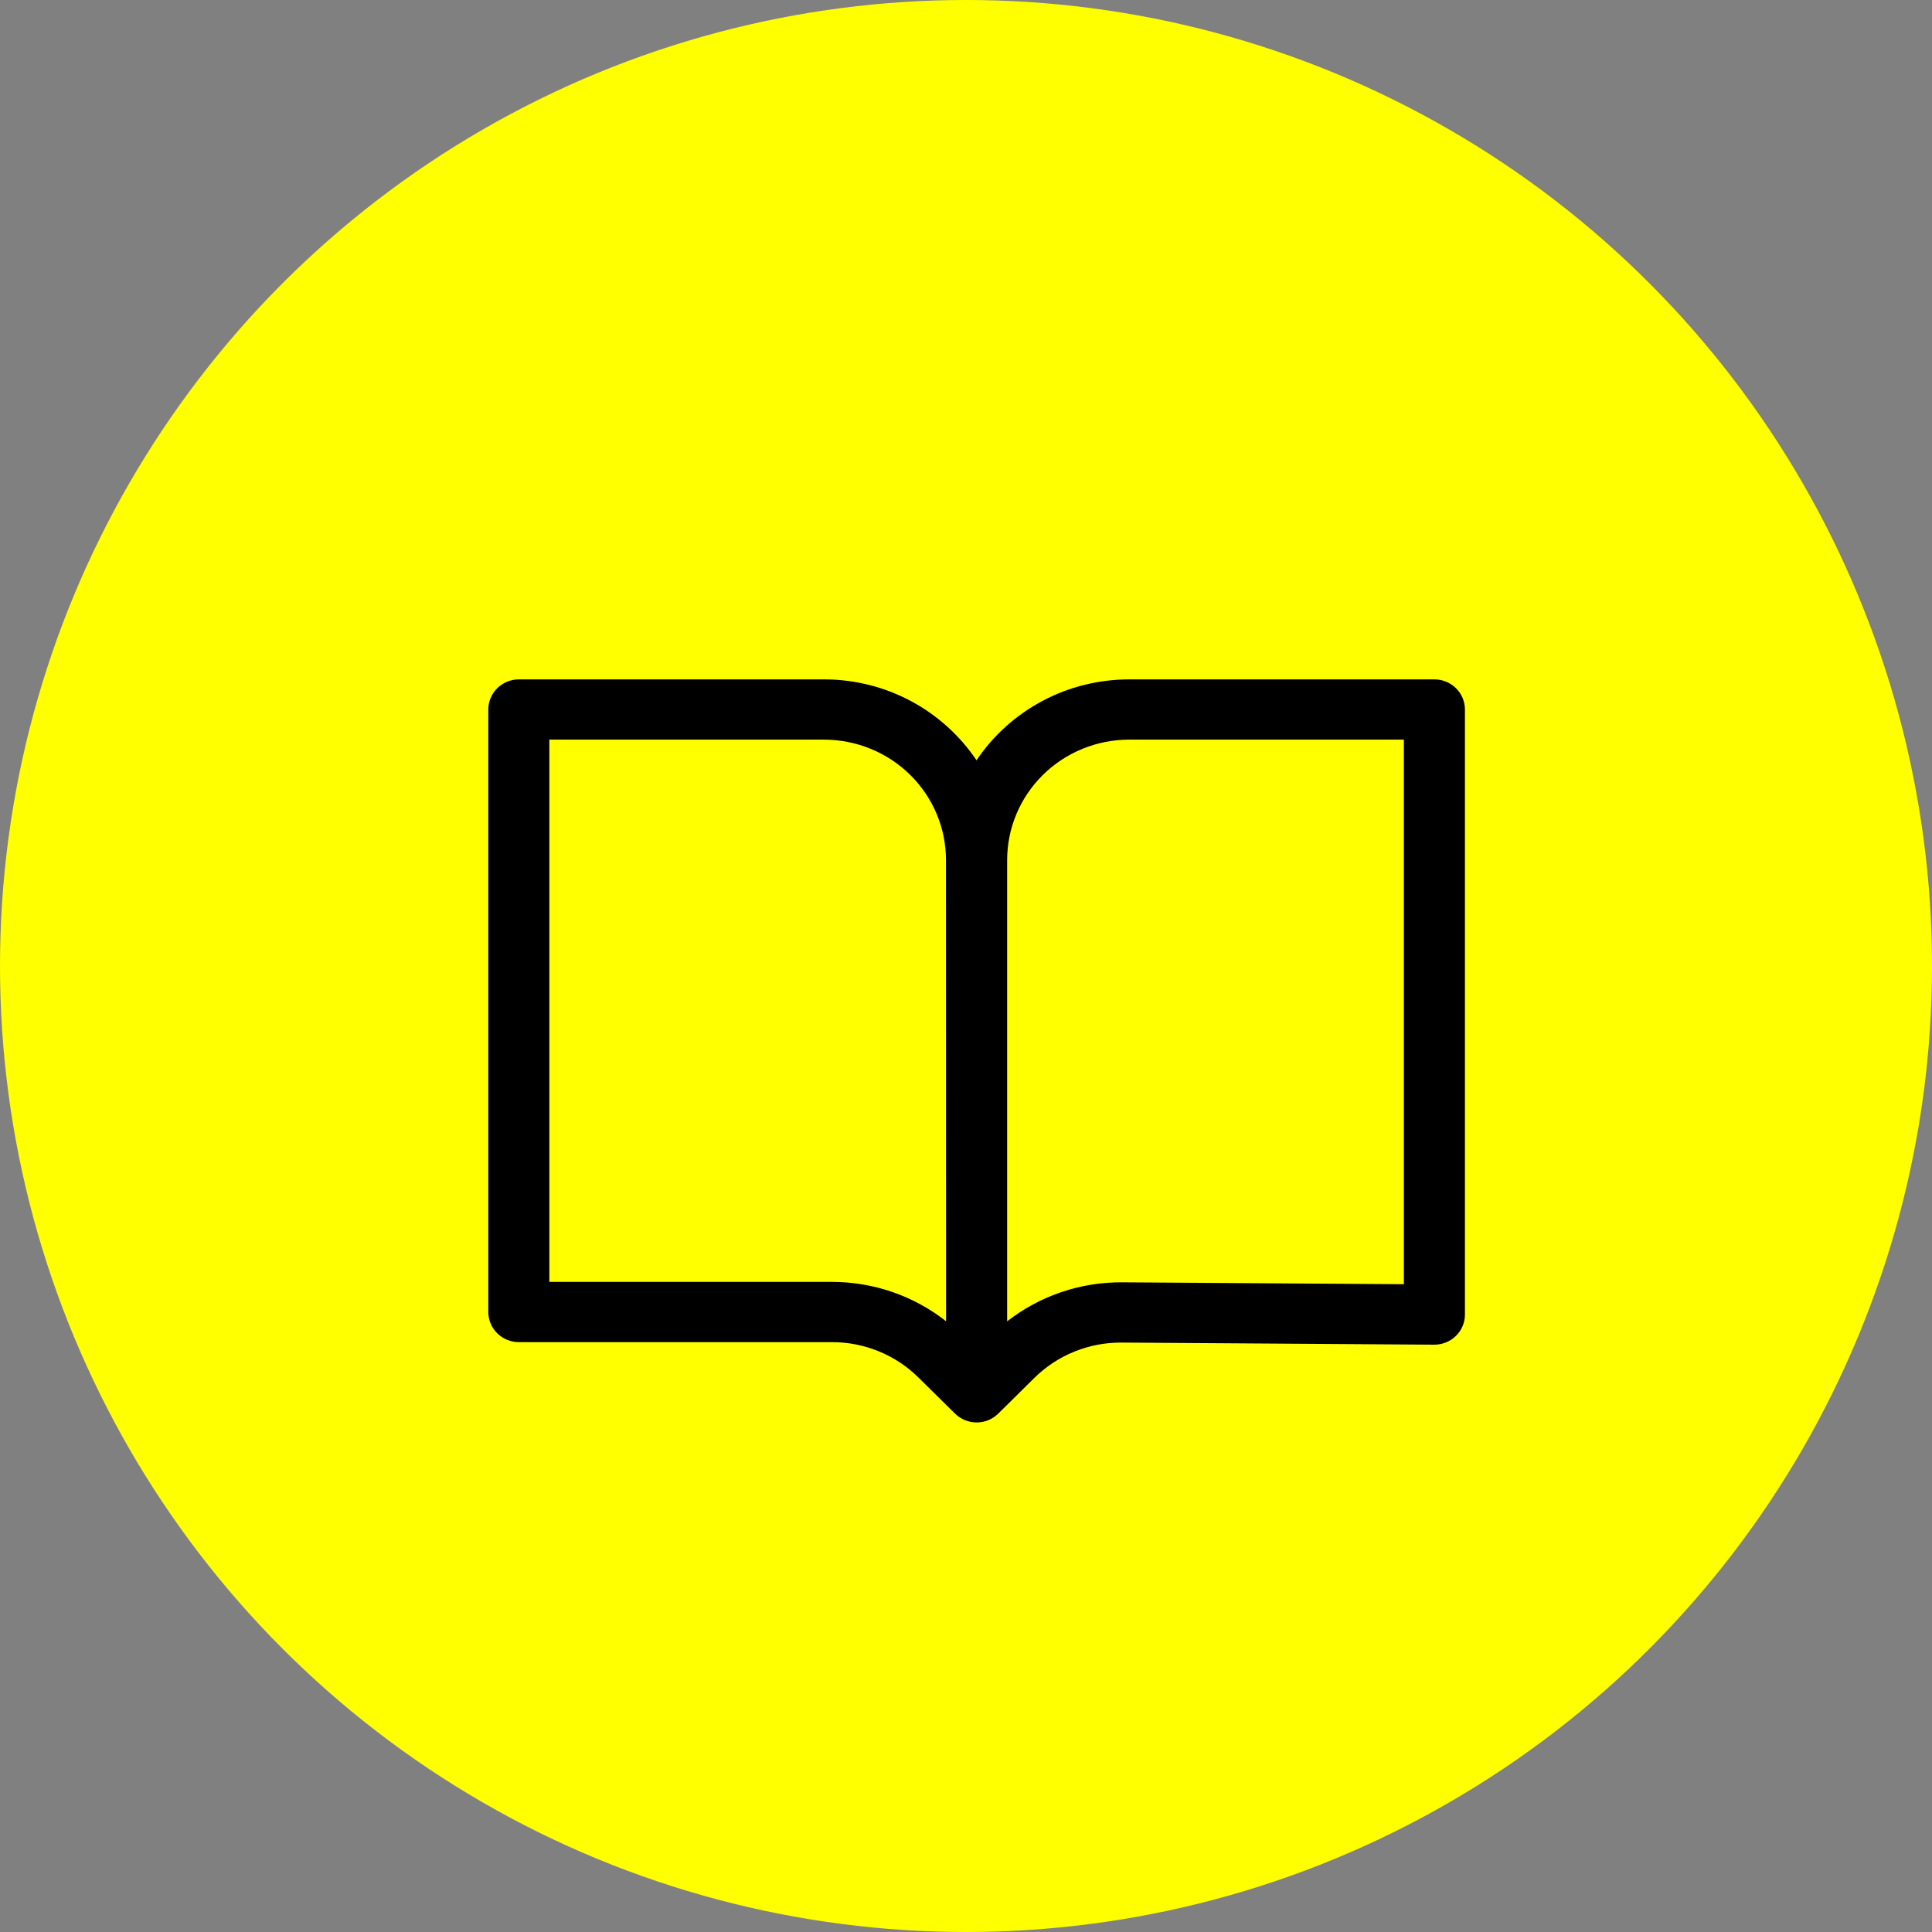
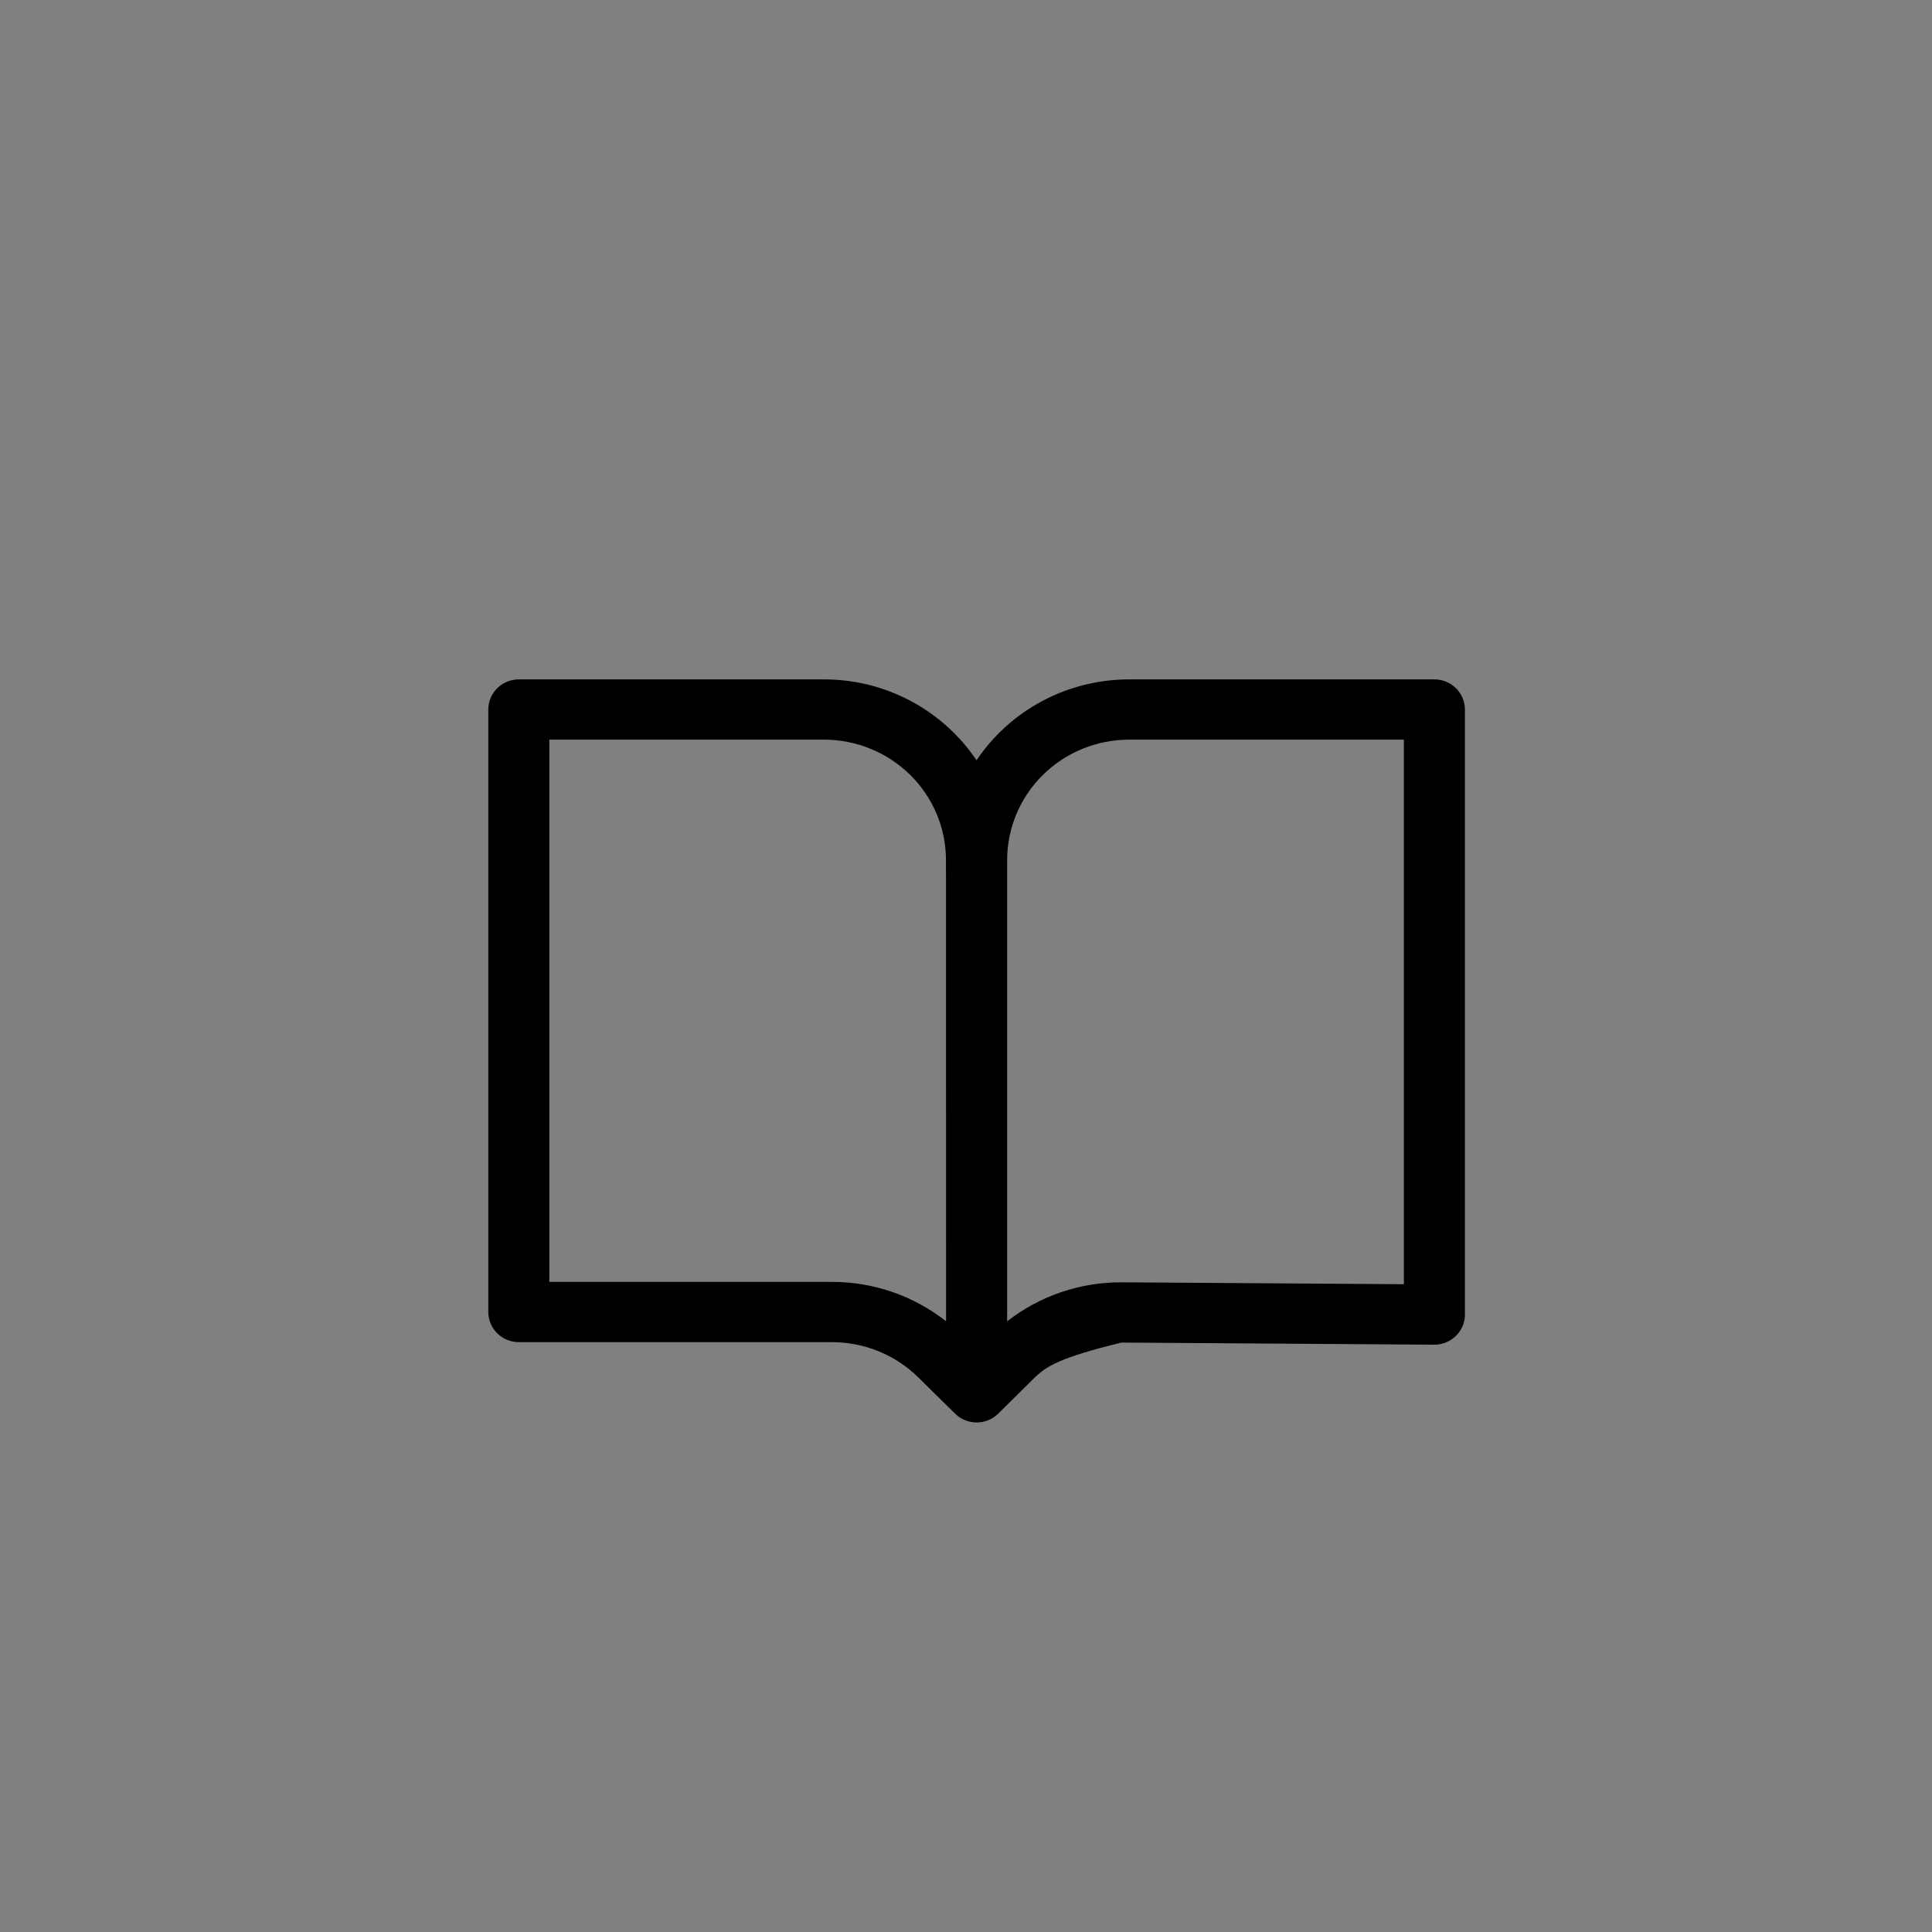
<svg xmlns="http://www.w3.org/2000/svg" width="91" height="91" viewBox="0 0 91 91" fill="none">
  <rect x="0" y="0" width="91" height="91" fill="#808080" stroke="none" />
-   <circle cx="45.5" cy="45.5" r="45.5" fill="#FFFF00" />
-   <path d="M23 33.419C23 33.043 23.151 32.682 23.421 32.416C23.691 32.15 24.056 32 24.438 32H38.807C41.808 32 44.451 33.514 45.996 35.81C46.783 34.639 47.852 33.677 49.106 33.012C50.361 32.347 51.763 32 53.188 32H67.562C67.944 32 68.309 32.15 68.579 32.416C68.849 32.682 69 33.043 69 33.419V47.668V61.917C69 62.104 68.963 62.289 68.89 62.462C68.817 62.635 68.71 62.792 68.576 62.923C68.441 63.055 68.281 63.16 68.106 63.23C67.93 63.301 67.743 63.337 67.553 63.336L52.829 63.237C52.067 63.232 51.312 63.376 50.608 63.661C49.903 63.946 49.262 64.367 48.724 64.898L47.018 66.584C46.884 66.716 46.726 66.82 46.551 66.892C46.377 66.963 46.19 67 46.001 67C45.812 67 45.625 66.963 45.451 66.892C45.276 66.82 45.118 66.716 44.984 66.584L43.255 64.879C42.177 63.815 40.715 63.217 39.19 63.217H24.438C24.056 63.217 23.691 63.067 23.421 62.801C23.151 62.535 23 62.174 23 61.798V33.419ZM47.438 62.236C48.977 61.034 50.885 60.386 52.848 60.399L66.125 60.488V34.838H53.188C51.663 34.838 50.2 35.436 49.122 36.5C48.043 37.565 47.438 39.008 47.438 40.514V62.236ZM44.557 40.508C44.555 39.004 43.949 37.561 42.871 36.498C41.792 35.435 40.331 34.838 38.807 34.838H25.875V60.379H39.19C41.141 60.379 43.035 61.033 44.562 62.233L44.557 40.508Z" fill="black" />
+   <path d="M23 33.419C23 33.043 23.151 32.682 23.421 32.416C23.691 32.15 24.056 32 24.438 32H38.807C41.808 32 44.451 33.514 45.996 35.81C46.783 34.639 47.852 33.677 49.106 33.012C50.361 32.347 51.763 32 53.188 32H67.562C67.944 32 68.309 32.15 68.579 32.416C68.849 32.682 69 33.043 69 33.419V47.668V61.917C69 62.104 68.963 62.289 68.89 62.462C68.817 62.635 68.71 62.792 68.576 62.923C68.441 63.055 68.281 63.16 68.106 63.23C67.93 63.301 67.743 63.337 67.553 63.336L52.829 63.237C49.903 63.946 49.262 64.367 48.724 64.898L47.018 66.584C46.884 66.716 46.726 66.82 46.551 66.892C46.377 66.963 46.19 67 46.001 67C45.812 67 45.625 66.963 45.451 66.892C45.276 66.82 45.118 66.716 44.984 66.584L43.255 64.879C42.177 63.815 40.715 63.217 39.19 63.217H24.438C24.056 63.217 23.691 63.067 23.421 62.801C23.151 62.535 23 62.174 23 61.798V33.419ZM47.438 62.236C48.977 61.034 50.885 60.386 52.848 60.399L66.125 60.488V34.838H53.188C51.663 34.838 50.2 35.436 49.122 36.5C48.043 37.565 47.438 39.008 47.438 40.514V62.236ZM44.557 40.508C44.555 39.004 43.949 37.561 42.871 36.498C41.792 35.435 40.331 34.838 38.807 34.838H25.875V60.379H39.19C41.141 60.379 43.035 61.033 44.562 62.233L44.557 40.508Z" fill="black" />
</svg>